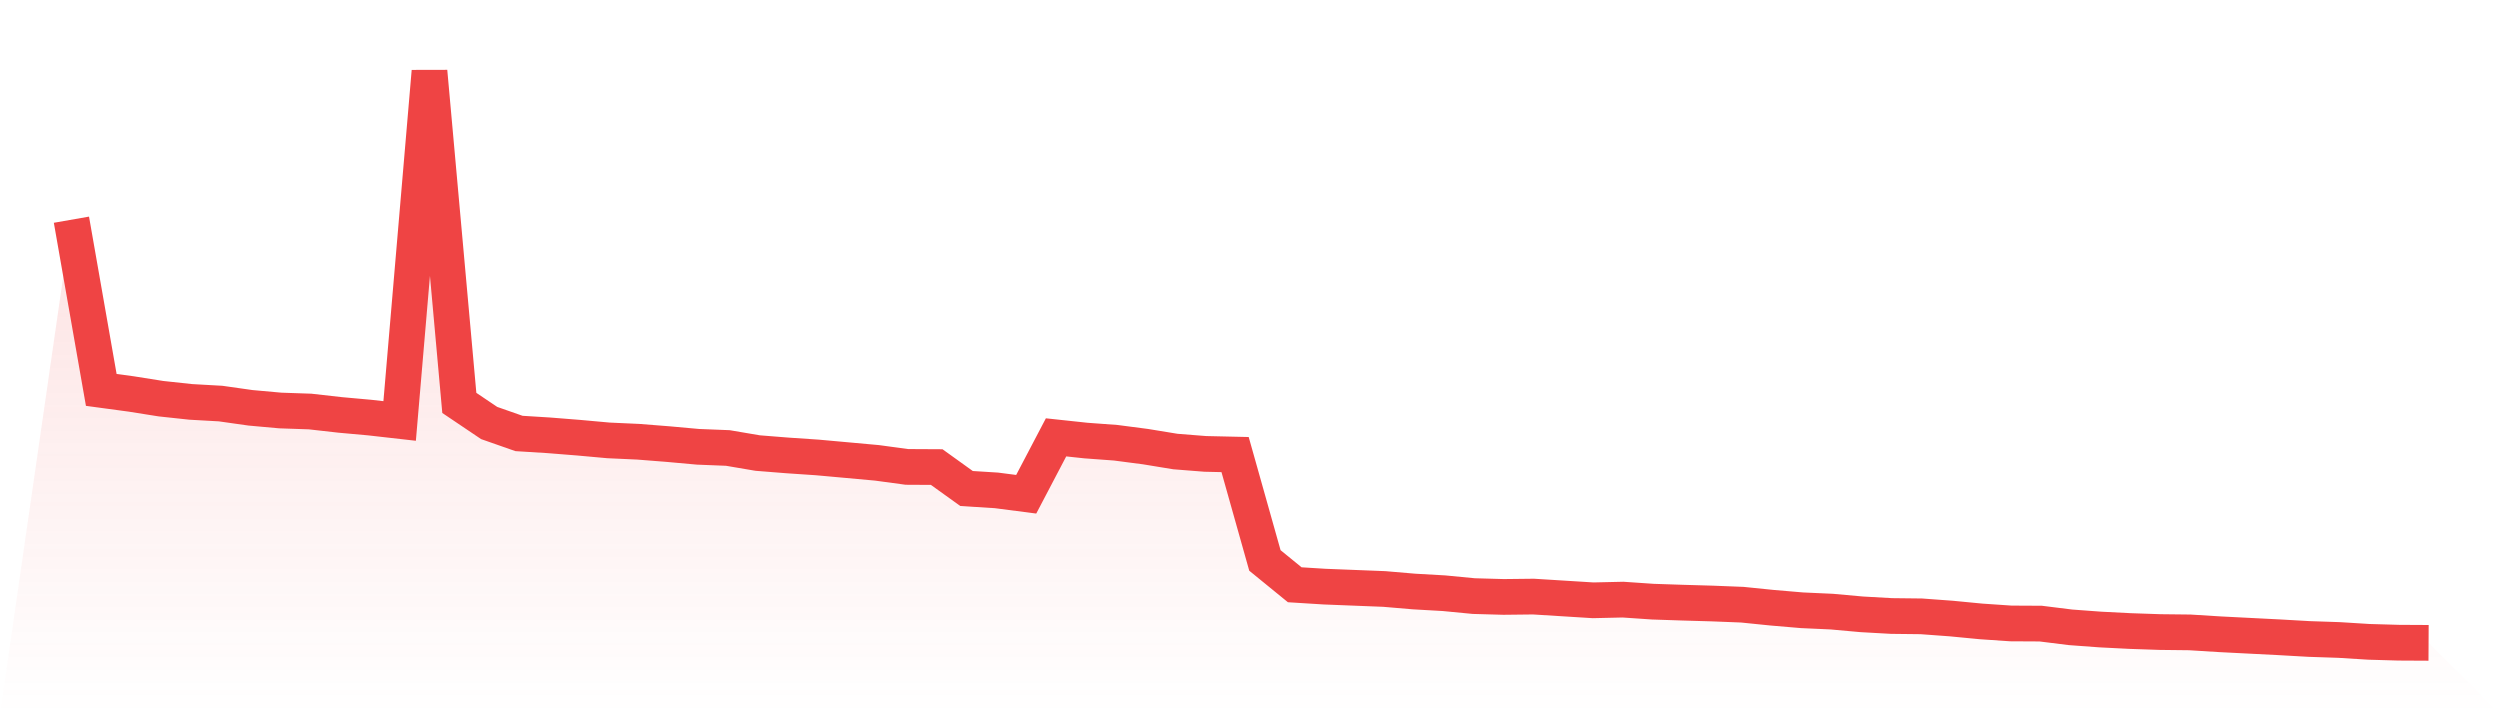
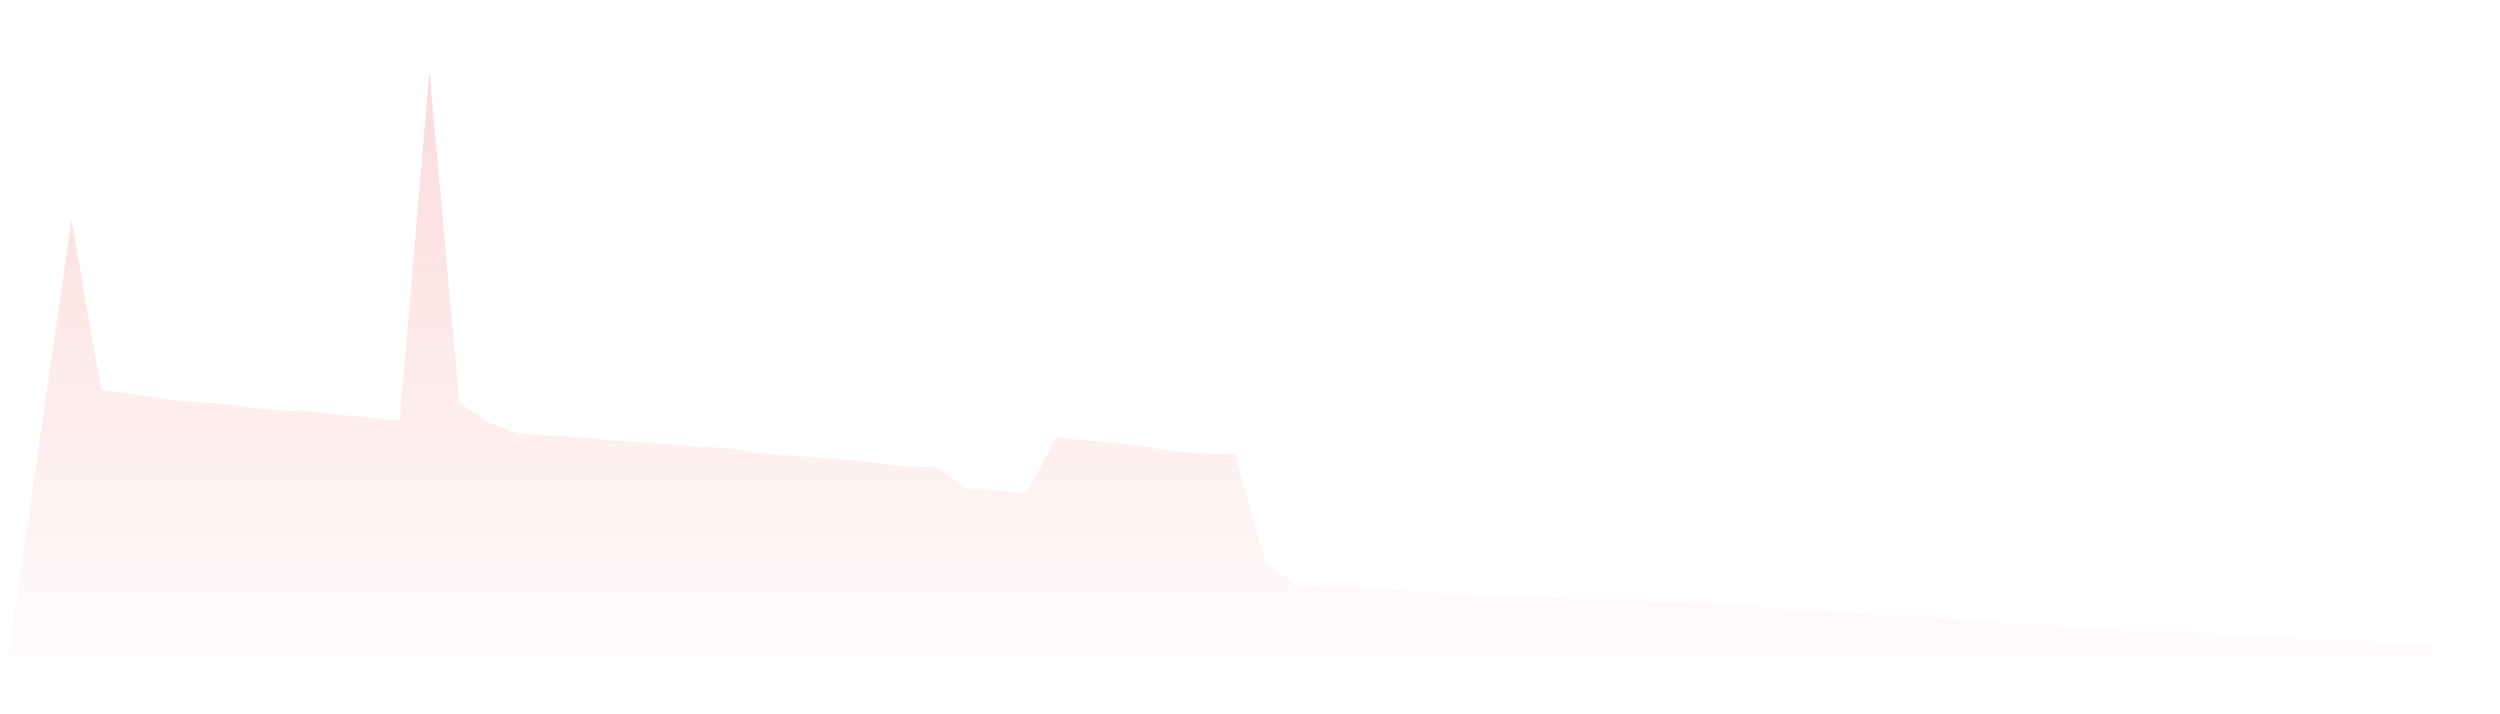
<svg xmlns="http://www.w3.org/2000/svg" viewBox="0 0 140 40">
  <defs>
    <linearGradient id="gradient" x1="0" x2="0" y1="0" y2="1">
      <stop offset="0%" stop-color="#ef4444" stop-opacity="0.2" />
      <stop offset="100%" stop-color="#ef4444" stop-opacity="0" />
    </linearGradient>
  </defs>
  <path d="M4,12.303 L4,12.303 L5.671,21.835 L7.342,22.061 L9.013,22.326 L10.684,22.506 L12.354,22.6 L14.025,22.837 L15.696,22.988 L17.367,23.045 L19.038,23.234 L20.709,23.385 L22.38,23.574 L24.051,4 L25.722,22.563 L27.392,23.688 L29.063,24.274 L30.734,24.378 L32.405,24.511 L34.076,24.662 L35.747,24.738 L37.418,24.87 L39.089,25.021 L40.759,25.087 L42.43,25.371 L44.101,25.504 L45.772,25.617 L47.443,25.768 L49.114,25.92 L50.785,26.147 L52.456,26.156 L54.127,27.357 L55.797,27.461 L57.468,27.678 L59.139,24.492 L60.81,24.671 L62.481,24.794 L64.152,25.012 L65.823,25.286 L67.494,25.418 L69.165,25.456 L70.835,31.385 L72.506,32.747 L74.177,32.851 L75.848,32.917 L77.519,32.983 L79.19,33.125 L80.861,33.22 L82.532,33.381 L84.203,33.428 L85.873,33.409 L87.544,33.513 L89.215,33.617 L90.886,33.579 L92.557,33.693 L94.228,33.749 L95.899,33.797 L97.57,33.863 L99.24,34.033 L100.911,34.175 L102.582,34.251 L104.253,34.402 L105.924,34.496 L107.595,34.515 L109.266,34.638 L110.937,34.799 L112.608,34.913 L114.278,34.922 L115.949,35.13 L117.62,35.253 L119.291,35.338 L120.962,35.395 L122.633,35.414 L124.304,35.518 L125.975,35.603 L127.646,35.688 L129.316,35.783 L130.987,35.839 L132.658,35.943 L134.329,35.991 L136,36 L140,40 L0,40 z" fill="url(#gradient)" />
-   <path d="M4,12.303 L4,12.303 L5.671,21.835 L7.342,22.061 L9.013,22.326 L10.684,22.506 L12.354,22.6 L14.025,22.837 L15.696,22.988 L17.367,23.045 L19.038,23.234 L20.709,23.385 L22.38,23.574 L24.051,4 L25.722,22.563 L27.392,23.688 L29.063,24.274 L30.734,24.378 L32.405,24.511 L34.076,24.662 L35.747,24.738 L37.418,24.87 L39.089,25.021 L40.759,25.087 L42.43,25.371 L44.101,25.504 L45.772,25.617 L47.443,25.768 L49.114,25.92 L50.785,26.147 L52.456,26.156 L54.127,27.357 L55.797,27.461 L57.468,27.678 L59.139,24.492 L60.81,24.671 L62.481,24.794 L64.152,25.012 L65.823,25.286 L67.494,25.418 L69.165,25.456 L70.835,31.385 L72.506,32.747 L74.177,32.851 L75.848,32.917 L77.519,32.983 L79.19,33.125 L80.861,33.22 L82.532,33.381 L84.203,33.428 L85.873,33.409 L87.544,33.513 L89.215,33.617 L90.886,33.579 L92.557,33.693 L94.228,33.749 L95.899,33.797 L97.57,33.863 L99.24,34.033 L100.911,34.175 L102.582,34.251 L104.253,34.402 L105.924,34.496 L107.595,34.515 L109.266,34.638 L110.937,34.799 L112.608,34.913 L114.278,34.922 L115.949,35.13 L117.62,35.253 L119.291,35.338 L120.962,35.395 L122.633,35.414 L124.304,35.518 L125.975,35.603 L127.646,35.688 L129.316,35.783 L130.987,35.839 L132.658,35.943 L134.329,35.991 L136,36" fill="none" stroke="#ef4444" stroke-width="2" />
</svg>